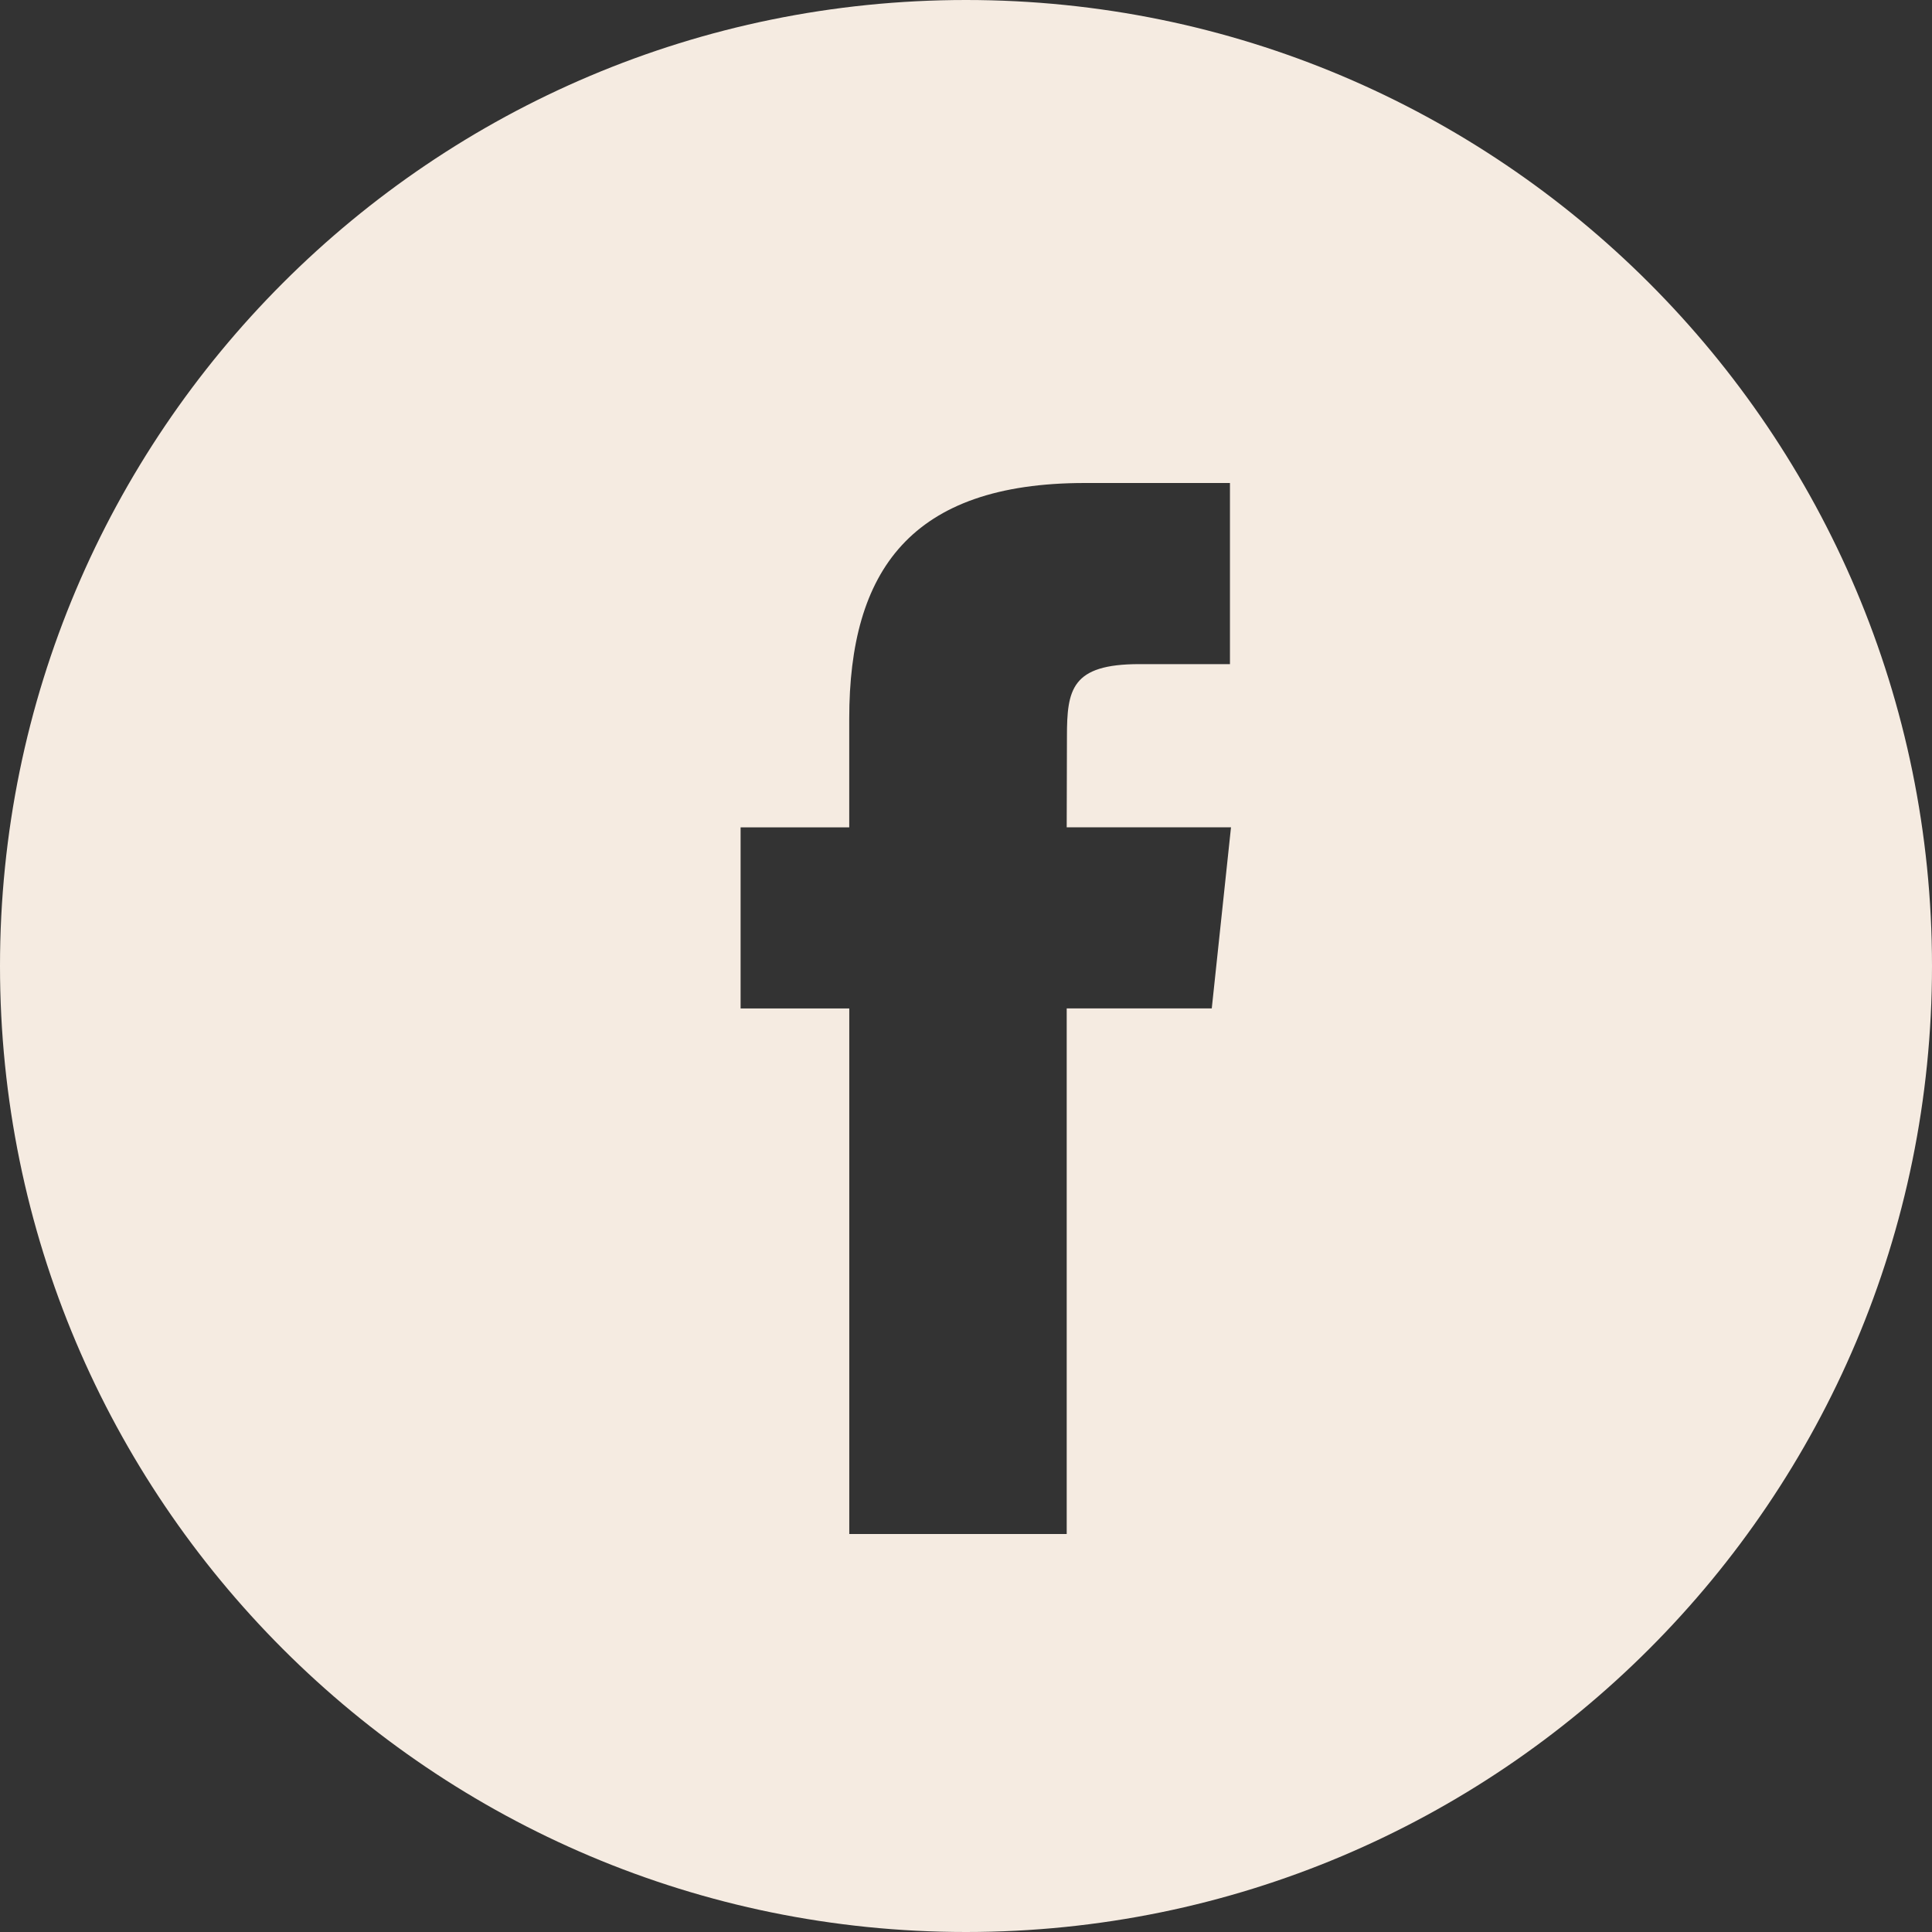
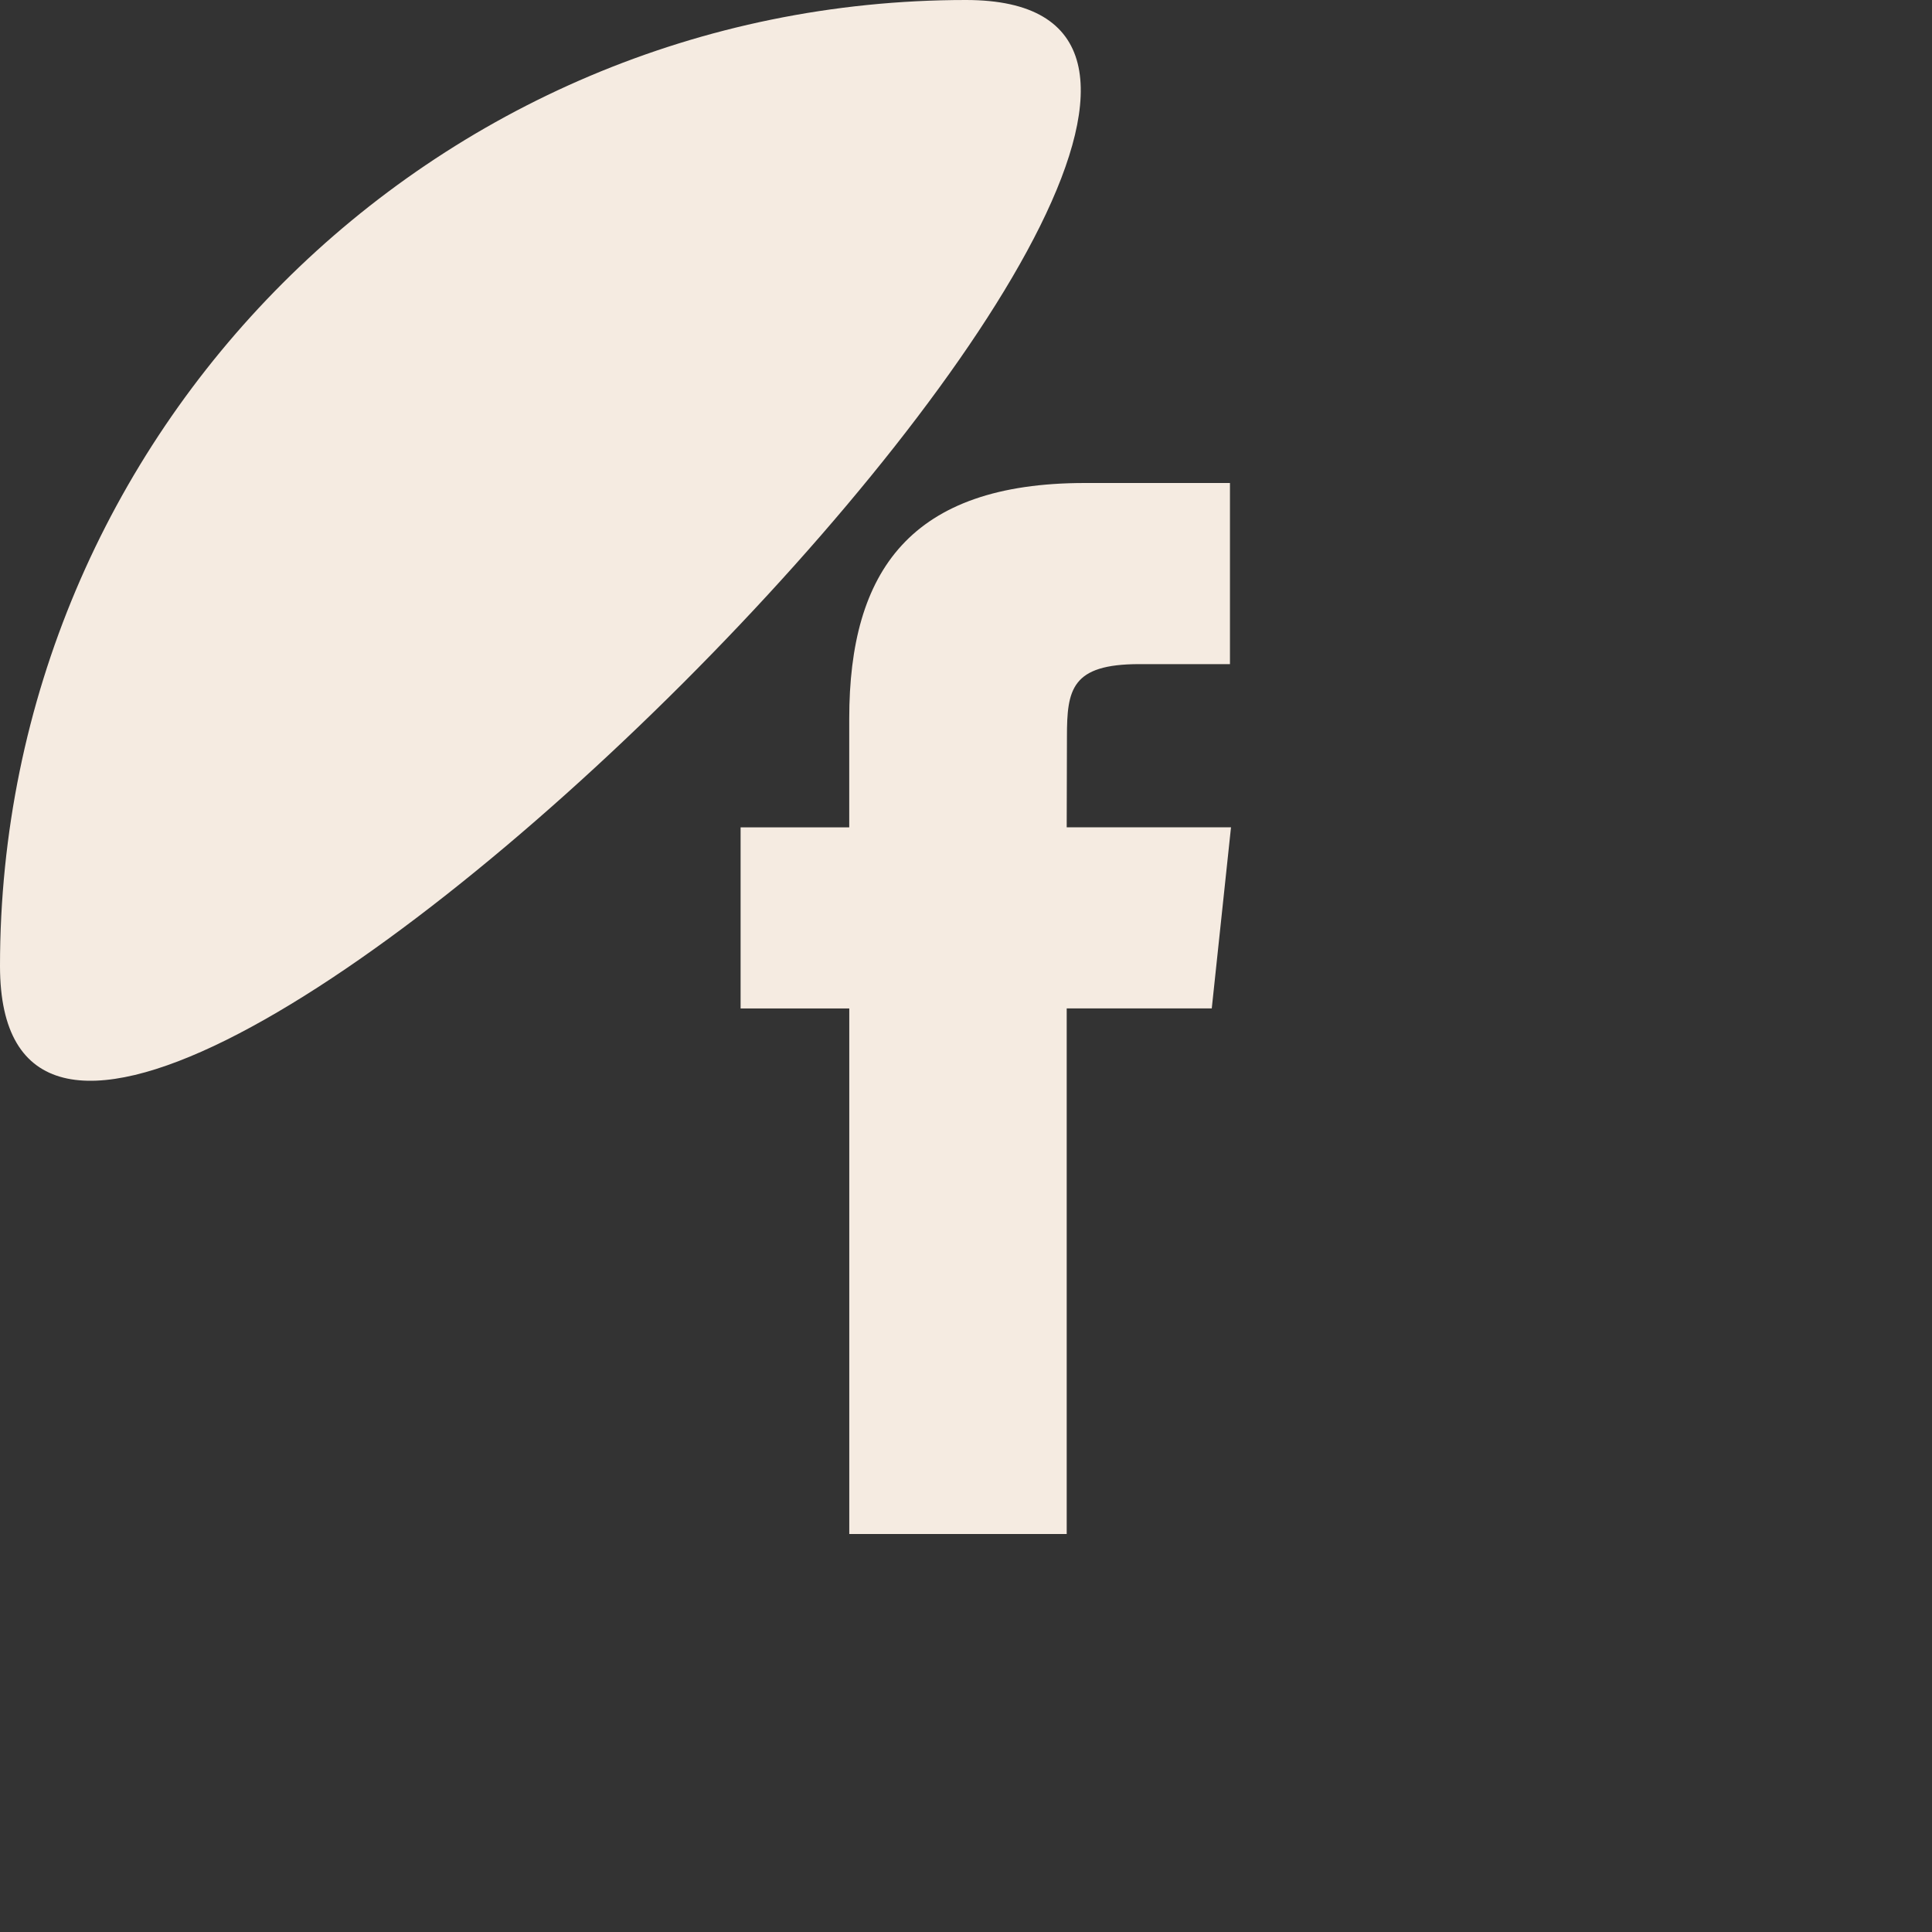
<svg xmlns="http://www.w3.org/2000/svg" width="48" height="48" fill="none">
  <rect width="100%" height="100%" fill="#333333" stroke="none" />
-   <path fill="#F5EBE1" fill-rule="evenodd" d="M0 24C0 10.745 10.745 0 24 0s24 10.745 24 24-10.745 24-24 24S0 37.255 0 24m26.502 14.112V25.054h3.604l.478-4.5h-4.082l.006-2.251c0-1.174.111-1.803 1.797-1.803h2.253V12h-3.605c-4.33 0-5.854 2.183-5.854 5.854v2.701H18.4v4.5h2.7v13.057z" clip-rule="evenodd" />
+   <path fill="#F5EBE1" fill-rule="evenodd" d="M0 24C0 10.745 10.745 0 24 0S0 37.255 0 24m26.502 14.112V25.054h3.604l.478-4.5h-4.082l.006-2.251c0-1.174.111-1.803 1.797-1.803h2.253V12h-3.605c-4.33 0-5.854 2.183-5.854 5.854v2.701H18.4v4.5h2.7v13.057z" clip-rule="evenodd" />
</svg>